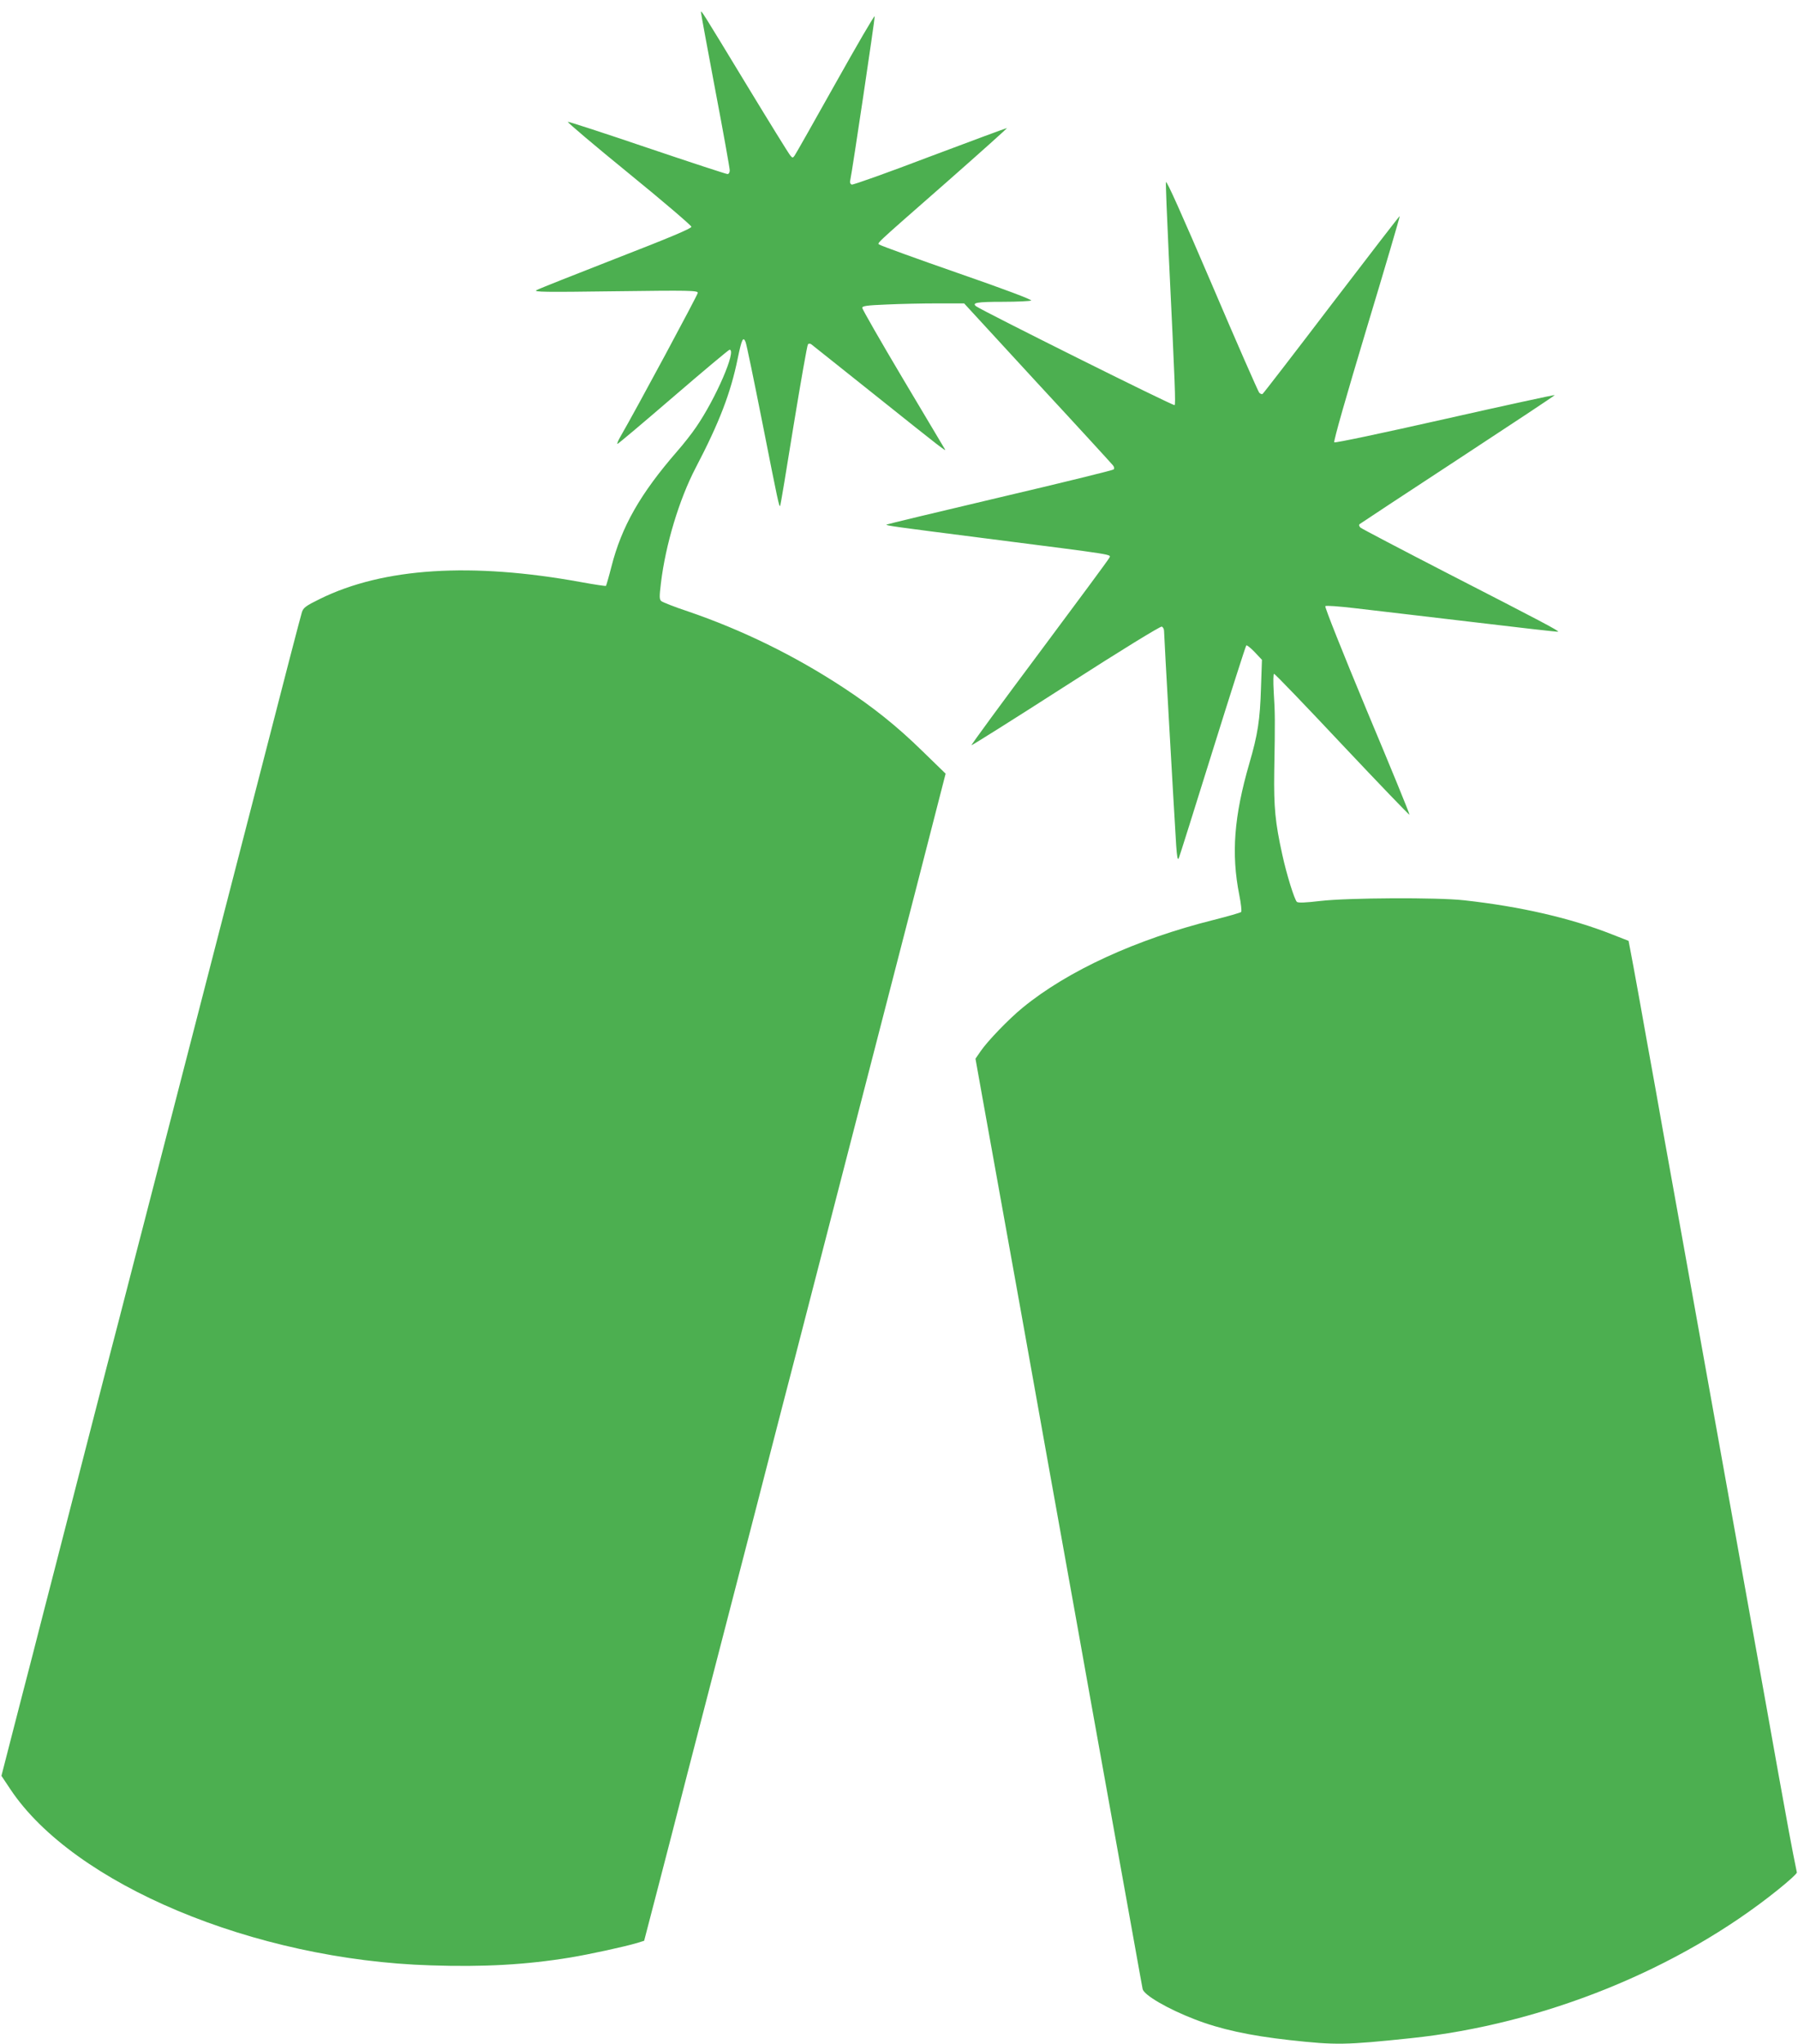
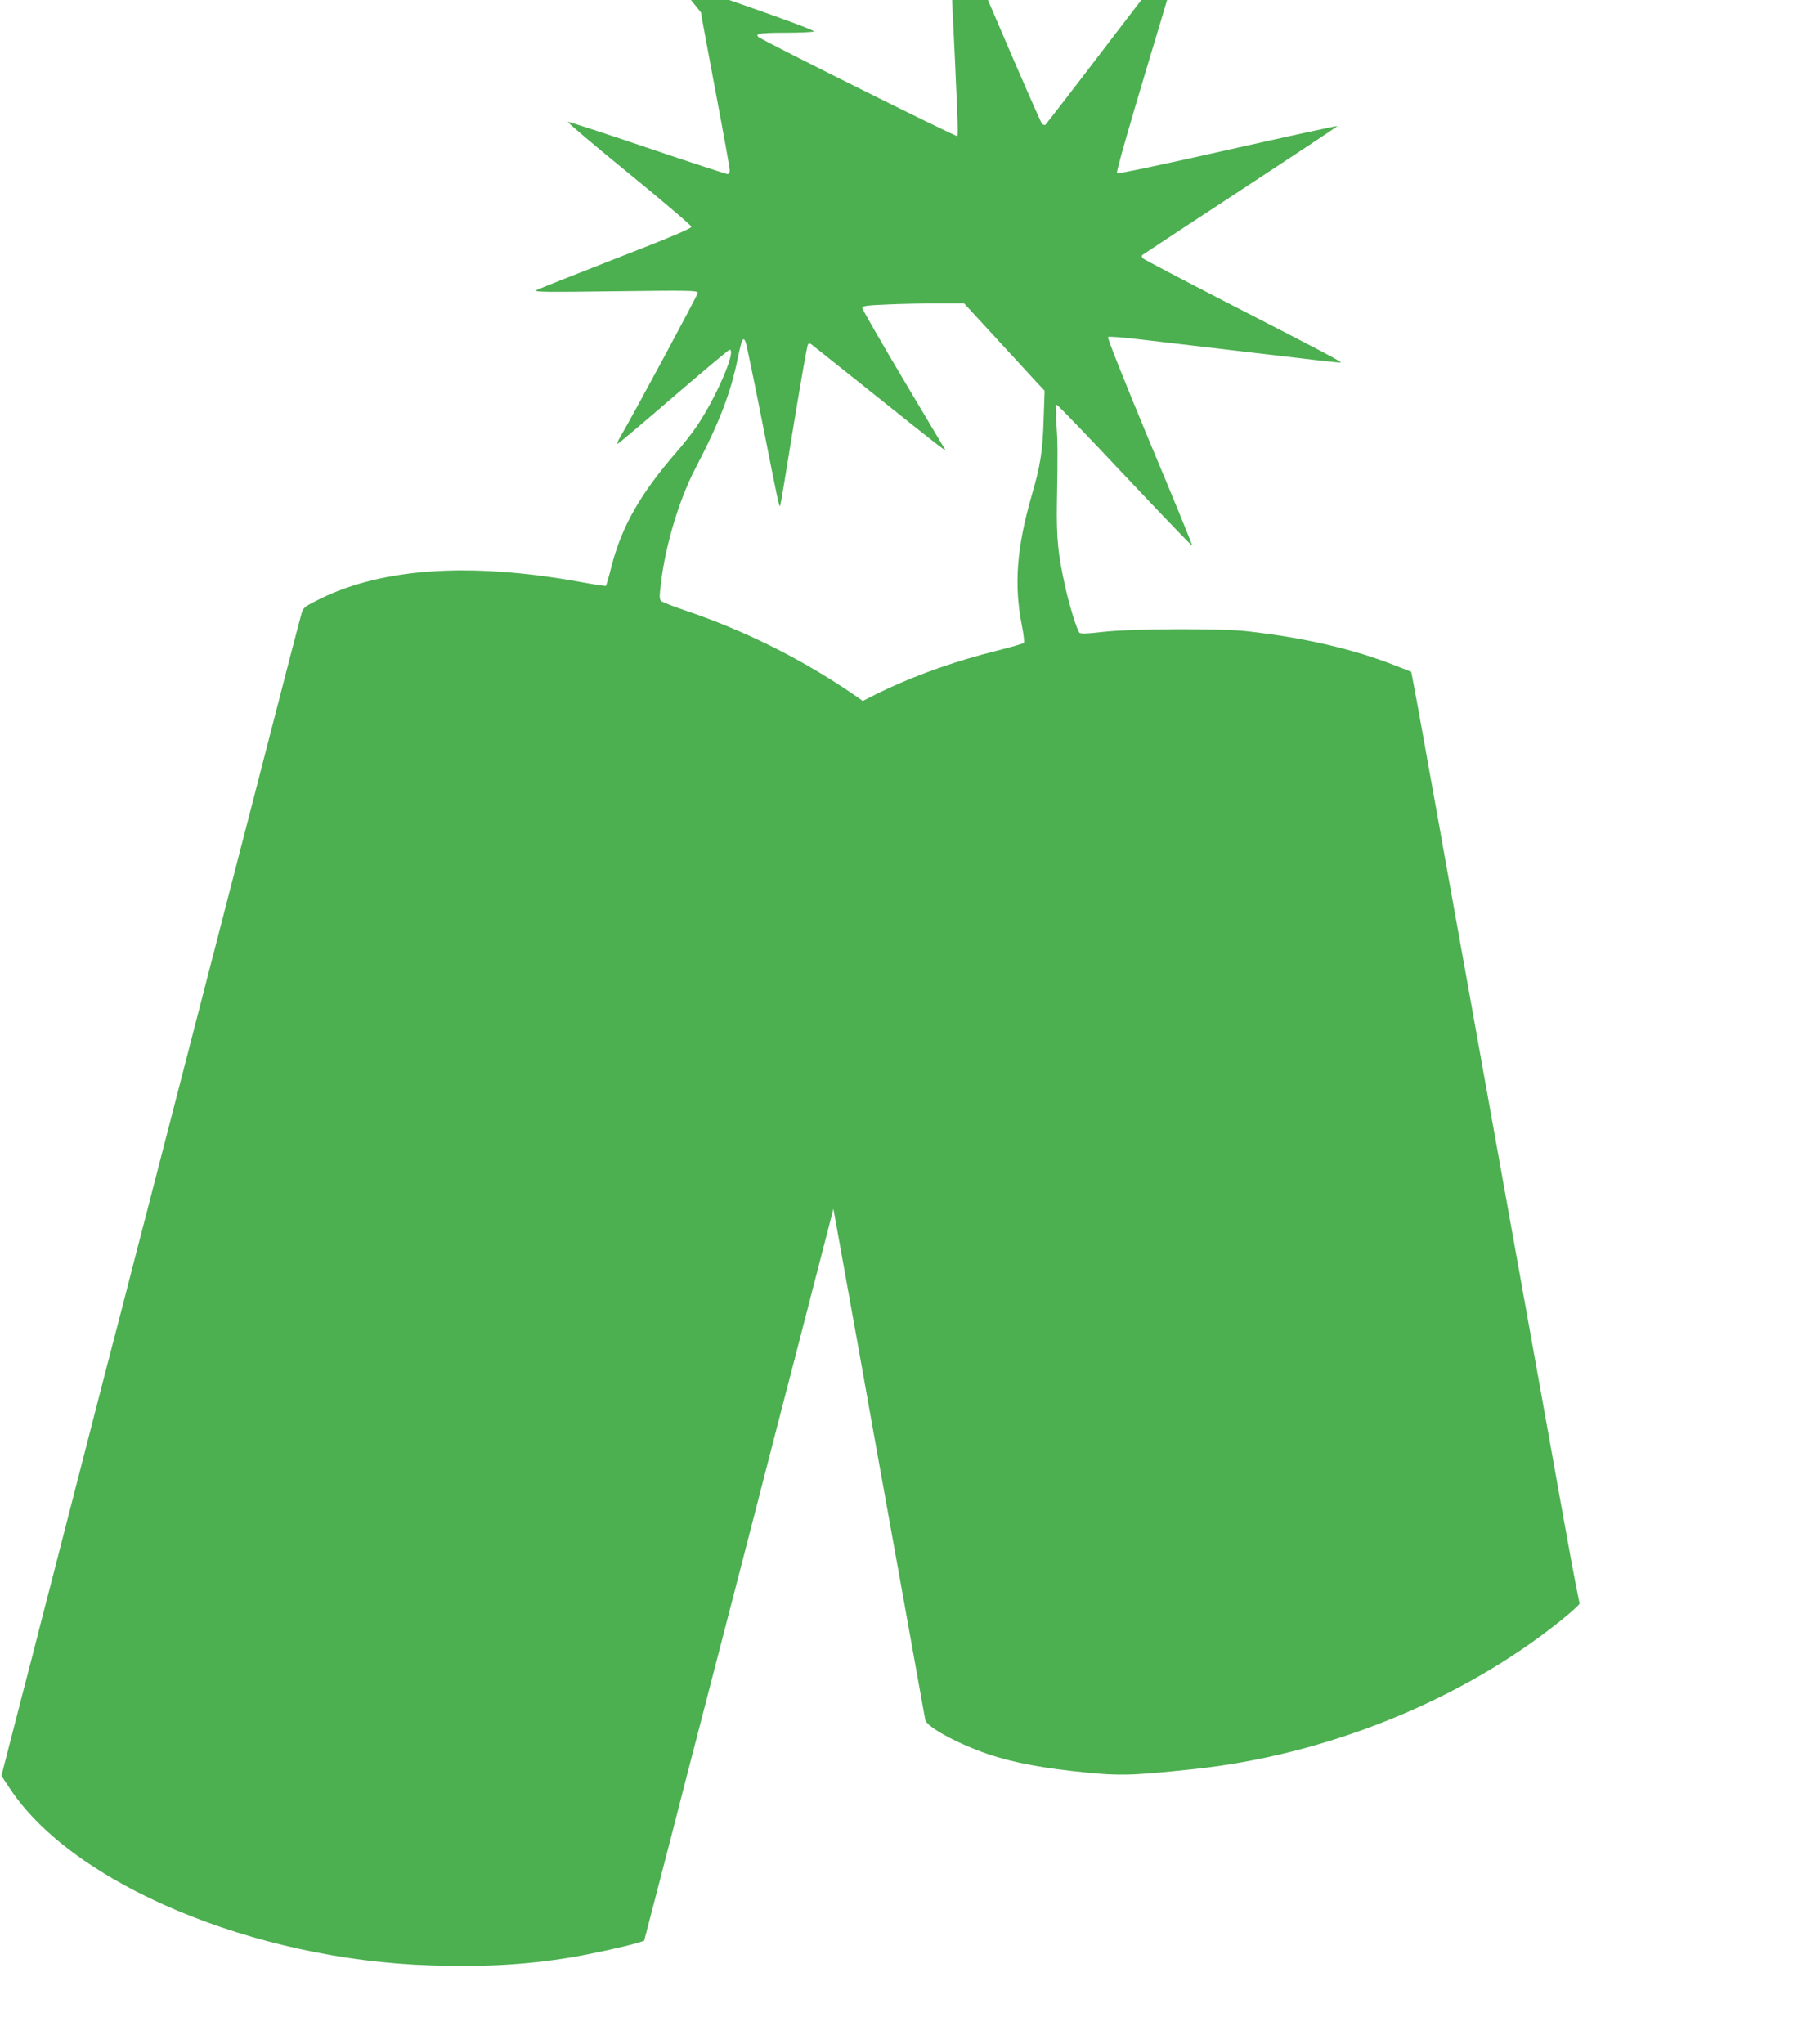
<svg xmlns="http://www.w3.org/2000/svg" version="1.0" width="1126pt" height="1280pt" viewBox="0 0 1126 1280" preserveAspectRatio="xMidYMid meet">
  <g transform="translate(0,1280) scale(0.1,-0.1)" fill="#4caf50" stroke="none">
-     <path d="M4390 12722 c0 -8 41 -228 90 -489 50 -262 90 -487 90 -500 0 -13 -6 -23 -14 -23 -8 0 -234 74 -503 165 -268 91 -492 164 -497 162 -5 -2 166 -147 382 -323 215 -175 391 -326 392 -334 0 -11 -138 -69 -473 -199 -259 -101 -483 -190 -497 -198 -21 -12 50 -13 493 -7 466 6 517 5 517 -10 0 -12 -383 -725 -486 -903 -14 -24 -21 -43 -17 -43 4 0 162 133 350 295 188 162 347 295 352 295 46 0 -87 -308 -211 -487 -27 -40 -80 -107 -117 -149 -231 -266 -348 -471 -412 -723 -16 -63 -32 -117 -34 -120 -3 -2 -71 8 -153 23 -689 126 -1242 91 -1639 -105 -88 -43 -103 -55 -112 -82 -9 -29 -95 -358 -317 -1222 -135 -524 -642 -2487 -679 -2630 -19 -71 -52 -202 -75 -290 -23 -88 -59 -227 -80 -310 -22 -82 -105 -404 -185 -715 -80 -311 -177 -689 -216 -840 -39 -151 -100 -387 -135 -525 -36 -137 -94 -364 -130 -503 l-65 -253 56 -84 c396 -595 1526 -1069 2634 -1103 332 -11 596 4 871 49 126 21 337 67 419 91 l45 14 83 319 c46 176 130 502 187 725 89 342 283 1094 437 1688 21 83 57 222 79 307 22 85 58 225 80 310 22 85 58 224 80 308 72 279 569 2203 757 2932 l185 720 -144 140 c-160 157 -312 278 -498 400 -305 200 -632 360 -971 476 -85 28 -160 58 -168 65 -12 11 -12 28 -2 111 29 243 115 526 217 722 149 285 220 470 264 686 25 121 34 140 49 104 6 -13 53 -242 106 -509 99 -501 104 -524 111 -518 2 2 40 229 84 504 45 274 85 503 90 508 6 6 14 5 22 -1 7 -5 193 -154 413 -329 398 -318 433 -345 423 -328 -3 5 -121 203 -262 440 -141 237 -256 438 -256 446 0 12 28 16 152 21 83 4 226 7 318 7 l168 0 458 -498 c253 -273 465 -505 473 -515 9 -11 11 -21 5 -27 -5 -5 -326 -84 -714 -175 -387 -91 -706 -168 -708 -170 -6 -6 36 -12 608 -85 860 -110 796 -100 786 -125 -2 -7 -199 -273 -436 -591 -237 -317 -429 -579 -426 -581 2 -2 268 165 590 372 345 222 593 374 602 371 7 -3 14 -15 14 -27 0 -29 61 -1105 76 -1344 5 -71 9 -94 16 -80 5 11 100 314 212 673 112 359 207 656 211 660 3 4 27 -15 52 -41 l46 -49 -6 -176 c-6 -199 -20 -292 -73 -473 -96 -331 -114 -566 -63 -823 11 -54 16 -103 12 -107 -5 -5 -82 -27 -173 -50 -484 -121 -913 -318 -1195 -549 -86 -70 -219 -208 -263 -272 l-33 -48 46 -257 c49 -272 84 -466 240 -1333 53 -294 127 -709 165 -922 176 -977 215 -1196 276 -1538 36 -201 101 -561 144 -800 43 -239 99 -552 125 -695 25 -143 49 -270 51 -282 10 -38 158 -124 324 -188 161 -63 345 -103 597 -131 290 -32 348 -31 758 12 830 87 1680 431 2300 930 66 53 119 101 118 108 -30 144 -64 330 -118 631 -36 204 -106 593 -155 865 -84 468 -138 768 -300 1670 -38 212 -101 561 -139 775 -39 215 -95 530 -126 700 -30 171 -64 360 -75 420 -11 61 -43 236 -70 390 -28 154 -55 303 -61 331 l-10 52 -102 40 c-261 103 -575 175 -927 214 -167 19 -727 16 -900 -4 -93 -11 -139 -13 -148 -6 -15 13 -65 173 -92 298 -44 200 -53 295 -50 515 6 330 5 373 -3 498 -4 73 -3 117 2 117 6 0 198 -200 428 -445 230 -244 419 -441 420 -437 2 4 -118 297 -267 652 -153 368 -265 649 -260 654 5 5 85 -1 187 -13 98 -11 423 -50 723 -85 299 -36 546 -64 548 -62 5 6 -97 60 -693 366 -291 150 -537 279 -545 286 -9 9 -11 17 -5 22 6 5 284 188 618 407 334 219 606 399 604 401 -2 2 -312 -65 -688 -150 -399 -90 -688 -151 -693 -146 -6 6 76 292 202 711 117 387 210 704 208 706 -1 2 -193 -247 -426 -552 -233 -306 -428 -559 -433 -562 -5 -3 -15 1 -21 8 -7 8 -141 313 -297 679 -188 439 -285 656 -287 639 -2 -14 6 -214 17 -445 41 -847 44 -944 37 -951 -7 -7 -1209 593 -1243 619 -28 22 6 28 165 28 92 0 173 4 180 8 7 5 -173 73 -459 172 -259 90 -478 170 -487 176 -19 14 -65 -29 417 394 209 184 379 336 377 338 -2 1 -218 -79 -481 -178 -262 -100 -484 -179 -491 -176 -9 4 -13 14 -9 28 12 53 155 1013 153 1026 -2 8 -112 -182 -246 -421 -134 -239 -249 -443 -256 -452 -11 -15 -13 -15 -27 2 -9 10 -132 209 -274 443 -287 473 -285 470 -285 452z" />
+     <path d="M4390 12722 c0 -8 41 -228 90 -489 50 -262 90 -487 90 -500 0 -13 -6 -23 -14 -23 -8 0 -234 74 -503 165 -268 91 -492 164 -497 162 -5 -2 166 -147 382 -323 215 -175 391 -326 392 -334 0 -11 -138 -69 -473 -199 -259 -101 -483 -190 -497 -198 -21 -12 50 -13 493 -7 466 6 517 5 517 -10 0 -12 -383 -725 -486 -903 -14 -24 -21 -43 -17 -43 4 0 162 133 350 295 188 162 347 295 352 295 46 0 -87 -308 -211 -487 -27 -40 -80 -107 -117 -149 -231 -266 -348 -471 -412 -723 -16 -63 -32 -117 -34 -120 -3 -2 -71 8 -153 23 -689 126 -1242 91 -1639 -105 -88 -43 -103 -55 -112 -82 -9 -29 -95 -358 -317 -1222 -135 -524 -642 -2487 -679 -2630 -19 -71 -52 -202 -75 -290 -23 -88 -59 -227 -80 -310 -22 -82 -105 -404 -185 -715 -80 -311 -177 -689 -216 -840 -39 -151 -100 -387 -135 -525 -36 -137 -94 -364 -130 -503 l-65 -253 56 -84 c396 -595 1526 -1069 2634 -1103 332 -11 596 4 871 49 126 21 337 67 419 91 l45 14 83 319 c46 176 130 502 187 725 89 342 283 1094 437 1688 21 83 57 222 79 307 22 85 58 225 80 310 22 85 58 224 80 308 72 279 569 2203 757 2932 l185 720 -144 140 c-160 157 -312 278 -498 400 -305 200 -632 360 -971 476 -85 28 -160 58 -168 65 -12 11 -12 28 -2 111 29 243 115 526 217 722 149 285 220 470 264 686 25 121 34 140 49 104 6 -13 53 -242 106 -509 99 -501 104 -524 111 -518 2 2 40 229 84 504 45 274 85 503 90 508 6 6 14 5 22 -1 7 -5 193 -154 413 -329 398 -318 433 -345 423 -328 -3 5 -121 203 -262 440 -141 237 -256 438 -256 446 0 12 28 16 152 21 83 4 226 7 318 7 l168 0 458 -498 l46 -49 -6 -176 c-6 -199 -20 -292 -73 -473 -96 -331 -114 -566 -63 -823 11 -54 16 -103 12 -107 -5 -5 -82 -27 -173 -50 -484 -121 -913 -318 -1195 -549 -86 -70 -219 -208 -263 -272 l-33 -48 46 -257 c49 -272 84 -466 240 -1333 53 -294 127 -709 165 -922 176 -977 215 -1196 276 -1538 36 -201 101 -561 144 -800 43 -239 99 -552 125 -695 25 -143 49 -270 51 -282 10 -38 158 -124 324 -188 161 -63 345 -103 597 -131 290 -32 348 -31 758 12 830 87 1680 431 2300 930 66 53 119 101 118 108 -30 144 -64 330 -118 631 -36 204 -106 593 -155 865 -84 468 -138 768 -300 1670 -38 212 -101 561 -139 775 -39 215 -95 530 -126 700 -30 171 -64 360 -75 420 -11 61 -43 236 -70 390 -28 154 -55 303 -61 331 l-10 52 -102 40 c-261 103 -575 175 -927 214 -167 19 -727 16 -900 -4 -93 -11 -139 -13 -148 -6 -15 13 -65 173 -92 298 -44 200 -53 295 -50 515 6 330 5 373 -3 498 -4 73 -3 117 2 117 6 0 198 -200 428 -445 230 -244 419 -441 420 -437 2 4 -118 297 -267 652 -153 368 -265 649 -260 654 5 5 85 -1 187 -13 98 -11 423 -50 723 -85 299 -36 546 -64 548 -62 5 6 -97 60 -693 366 -291 150 -537 279 -545 286 -9 9 -11 17 -5 22 6 5 284 188 618 407 334 219 606 399 604 401 -2 2 -312 -65 -688 -150 -399 -90 -688 -151 -693 -146 -6 6 76 292 202 711 117 387 210 704 208 706 -1 2 -193 -247 -426 -552 -233 -306 -428 -559 -433 -562 -5 -3 -15 1 -21 8 -7 8 -141 313 -297 679 -188 439 -285 656 -287 639 -2 -14 6 -214 17 -445 41 -847 44 -944 37 -951 -7 -7 -1209 593 -1243 619 -28 22 6 28 165 28 92 0 173 4 180 8 7 5 -173 73 -459 172 -259 90 -478 170 -487 176 -19 14 -65 -29 417 394 209 184 379 336 377 338 -2 1 -218 -79 -481 -178 -262 -100 -484 -179 -491 -176 -9 4 -13 14 -9 28 12 53 155 1013 153 1026 -2 8 -112 -182 -246 -421 -134 -239 -249 -443 -256 -452 -11 -15 -13 -15 -27 2 -9 10 -132 209 -274 443 -287 473 -285 470 -285 452z" />
  </g>
</svg>